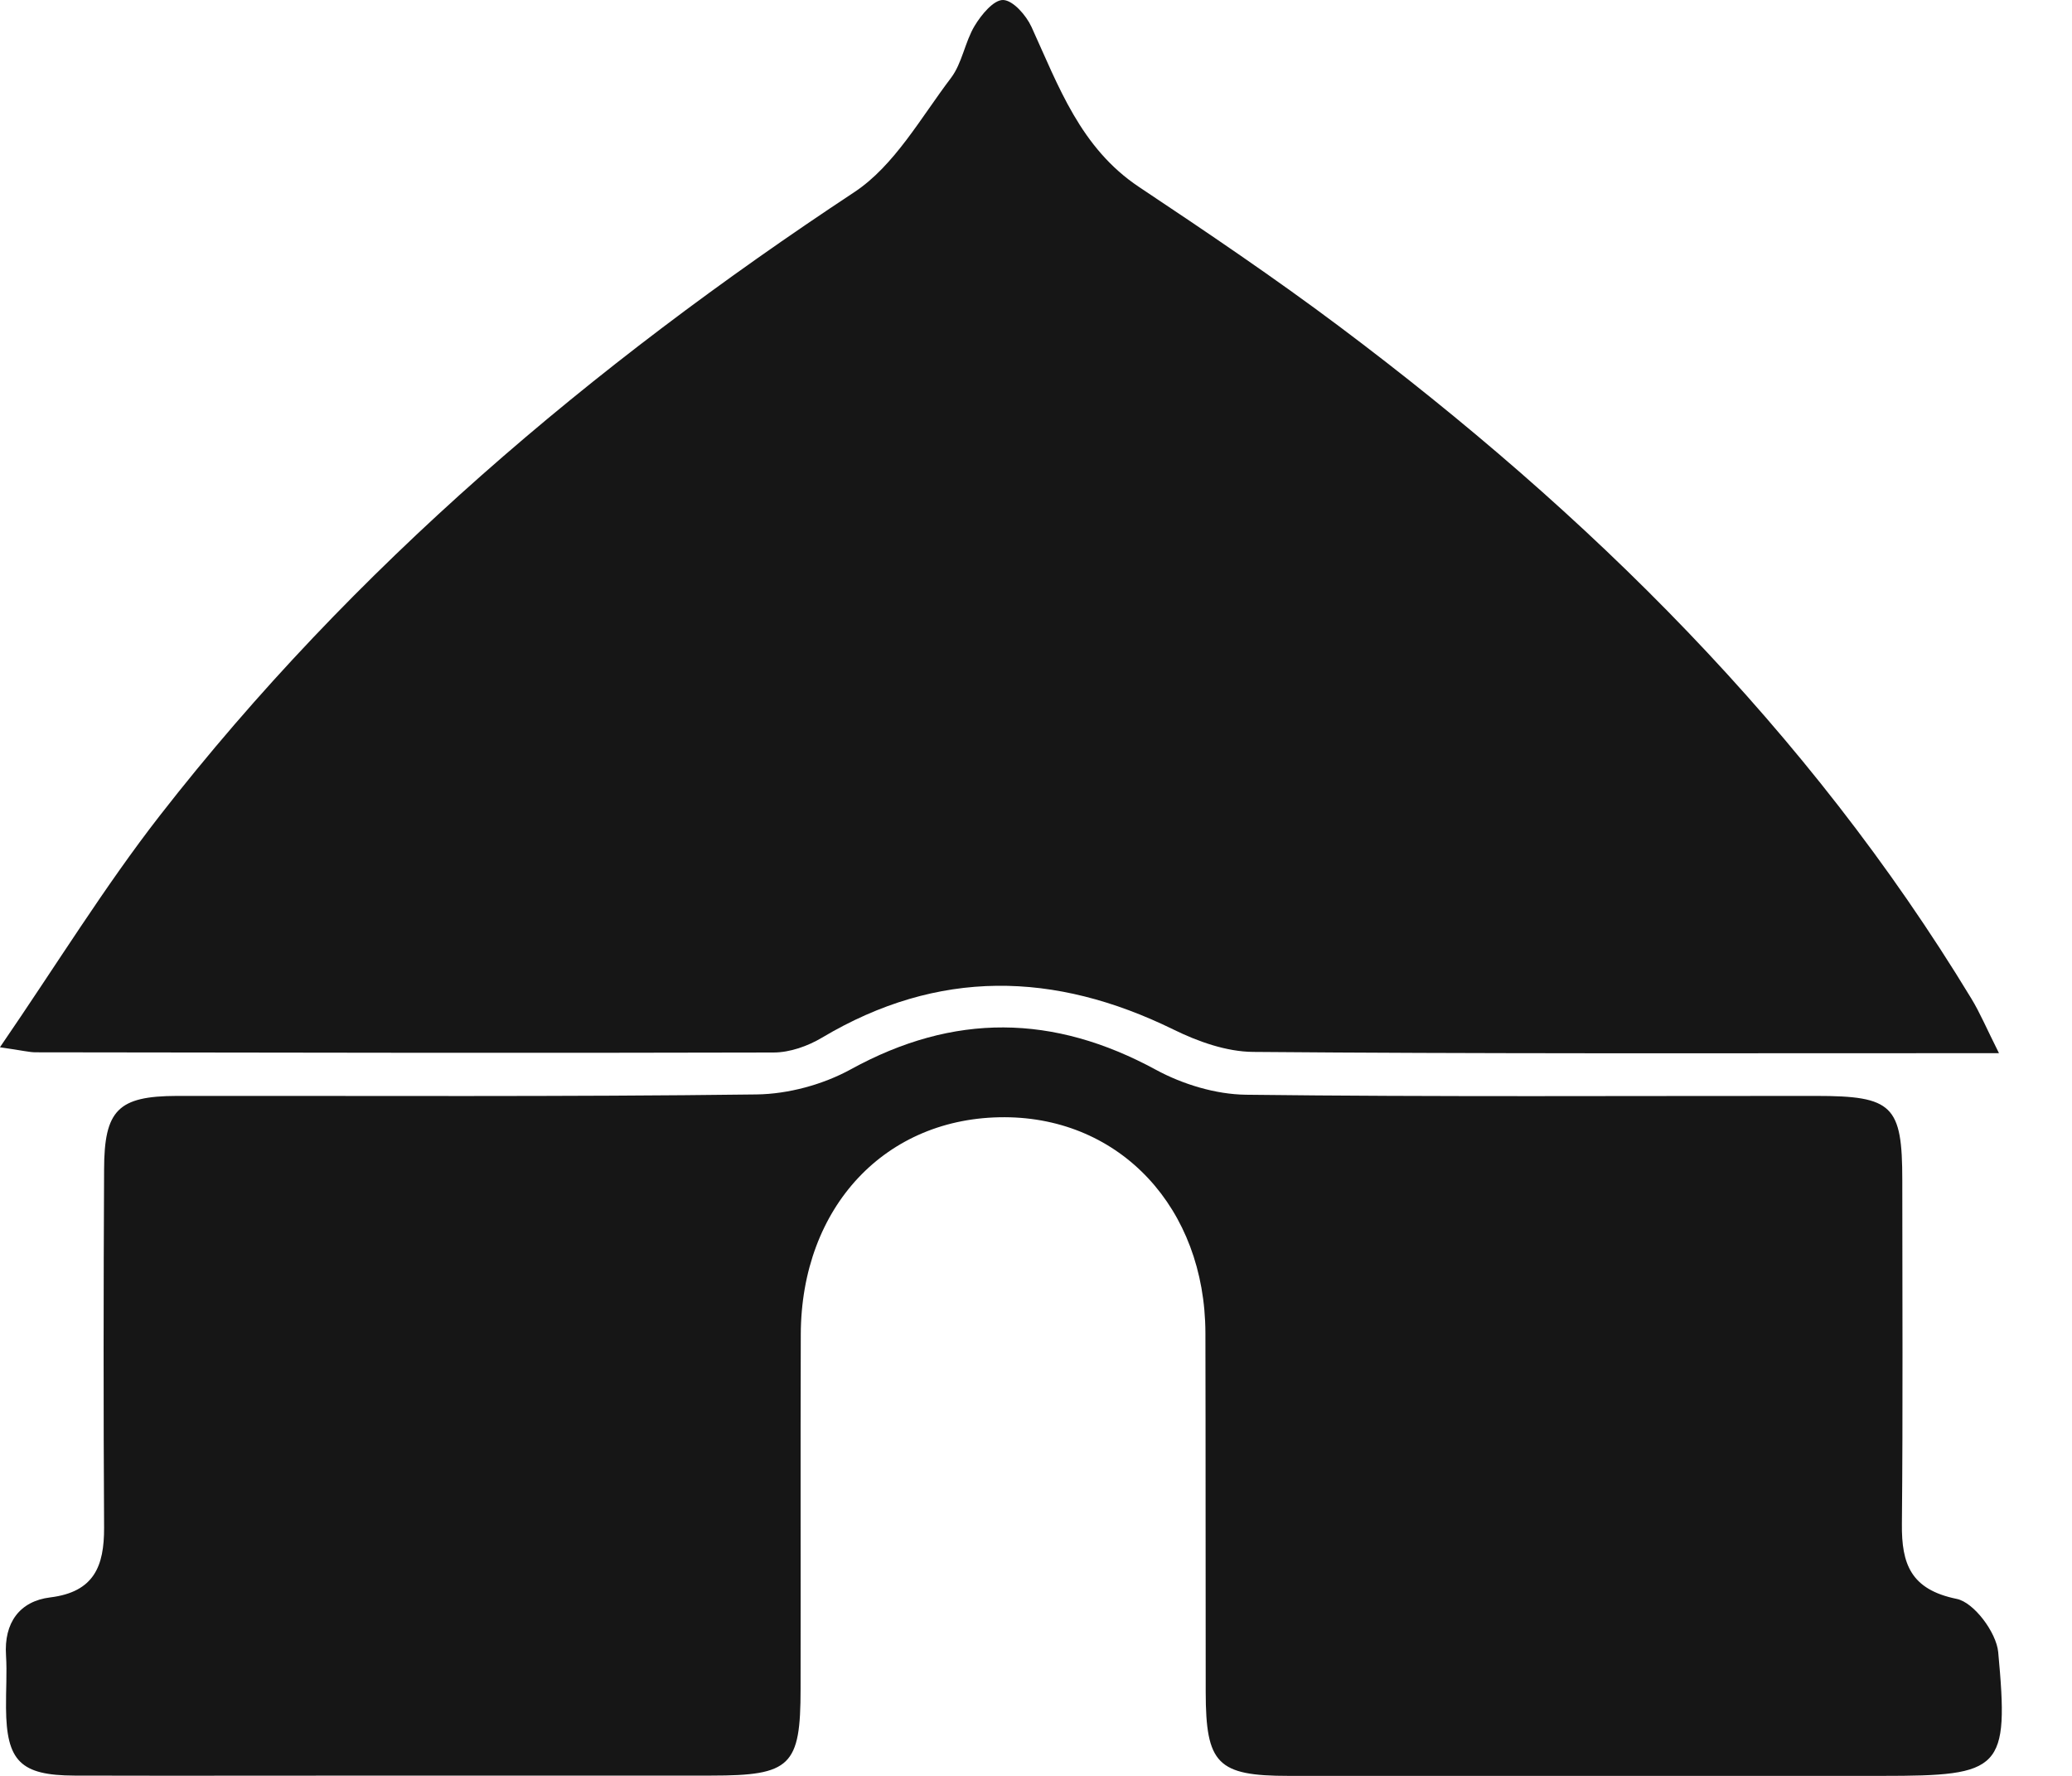
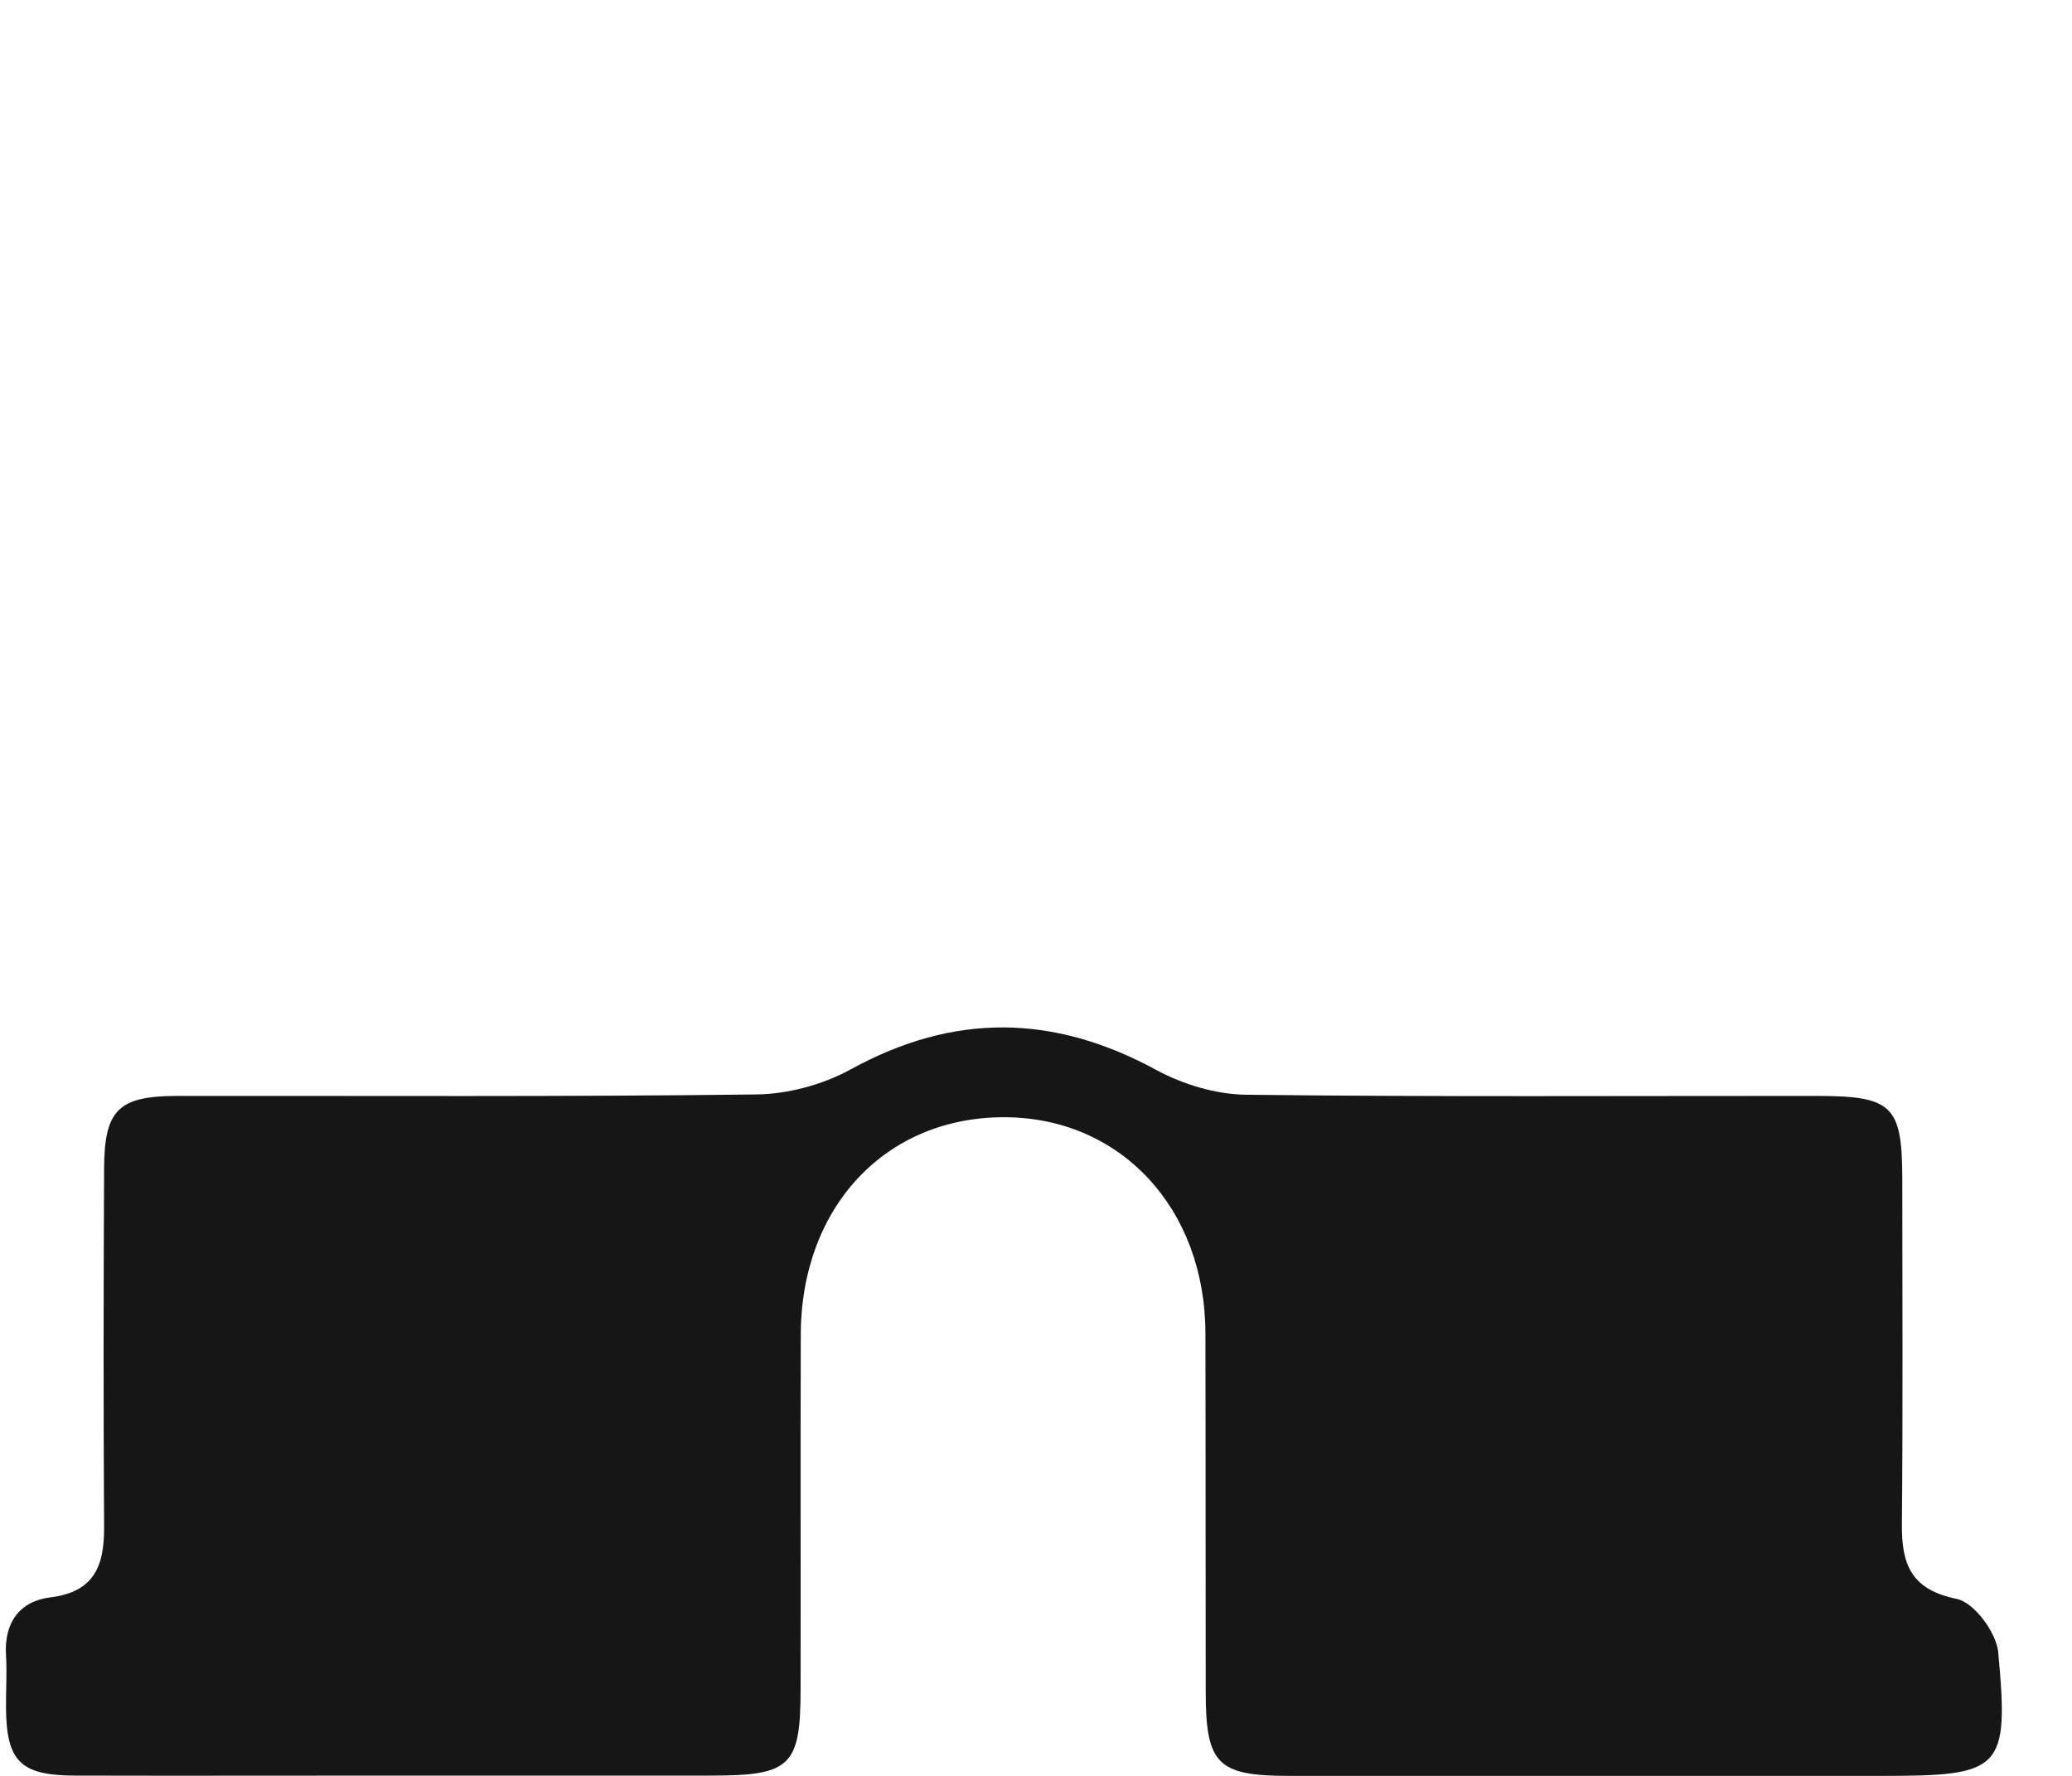
<svg xmlns="http://www.w3.org/2000/svg" width="21" height="18" viewBox="0 0 21 18" fill="none">
-   <path d="M0 10.614C0.578 9.771 1.058 8.989 1.618 8.269C3.585 5.743 5.994 3.708 8.658 1.948C9.065 1.679 9.332 1.193 9.639 0.789C9.752 0.639 9.779 0.427 9.878 0.262C9.945 0.15 10.072 -0.004 10.168 7.8351e-05C10.268 0.004 10.4 0.155 10.454 0.272C10.729 0.874 10.95 1.499 11.544 1.895C12.23 2.352 12.914 2.814 13.573 3.308C16.103 5.206 18.326 7.395 19.979 10.12C20.067 10.264 20.133 10.422 20.26 10.675C19.921 10.675 19.686 10.675 19.451 10.675C17.201 10.675 14.951 10.681 12.701 10.662C12.43 10.66 12.141 10.557 11.893 10.435C10.687 9.844 9.508 9.817 8.332 10.517C8.188 10.603 8.006 10.668 7.839 10.668C5.346 10.675 2.853 10.669 0.361 10.666C0.299 10.666 0.236 10.649 0 10.615L0 10.614Z" fill="#161616" />
  <path d="M4.056 17.997C2.955 17.997 1.855 18 0.754 17.997C0.208 17.995 0.065 17.851 0.061 17.312C0.059 17.134 0.072 16.955 0.061 16.779C0.039 16.448 0.199 16.229 0.509 16.191C0.955 16.136 1.056 15.873 1.055 15.486C1.048 14.276 1.049 13.064 1.055 11.854C1.056 11.25 1.198 11.11 1.792 11.108C3.751 11.106 5.709 11.118 7.668 11.093C7.989 11.089 8.342 10.993 8.624 10.838C9.667 10.265 10.677 10.278 11.717 10.844C11.989 10.991 12.321 11.092 12.628 11.096C14.554 11.119 16.48 11.107 18.406 11.108C19.183 11.108 19.28 11.204 19.28 11.963C19.28 13.125 19.287 14.286 19.276 15.448C19.272 15.853 19.366 16.111 19.831 16.206C20.006 16.241 20.233 16.546 20.252 16.745C20.363 17.941 20.29 18 19.078 18C17.073 18 15.066 18.001 13.06 18C12.339 18 12.221 17.879 12.22 17.151C12.218 15.937 12.22 14.724 12.217 13.51C12.213 12.246 11.357 11.328 10.183 11.324C8.978 11.32 8.12 12.231 8.116 13.526C8.112 14.724 8.116 15.922 8.114 17.119C8.114 17.901 8.014 17.997 7.21 17.997C6.159 17.997 5.11 17.997 4.059 17.997H4.056Z" fill="#161616" />
</svg>